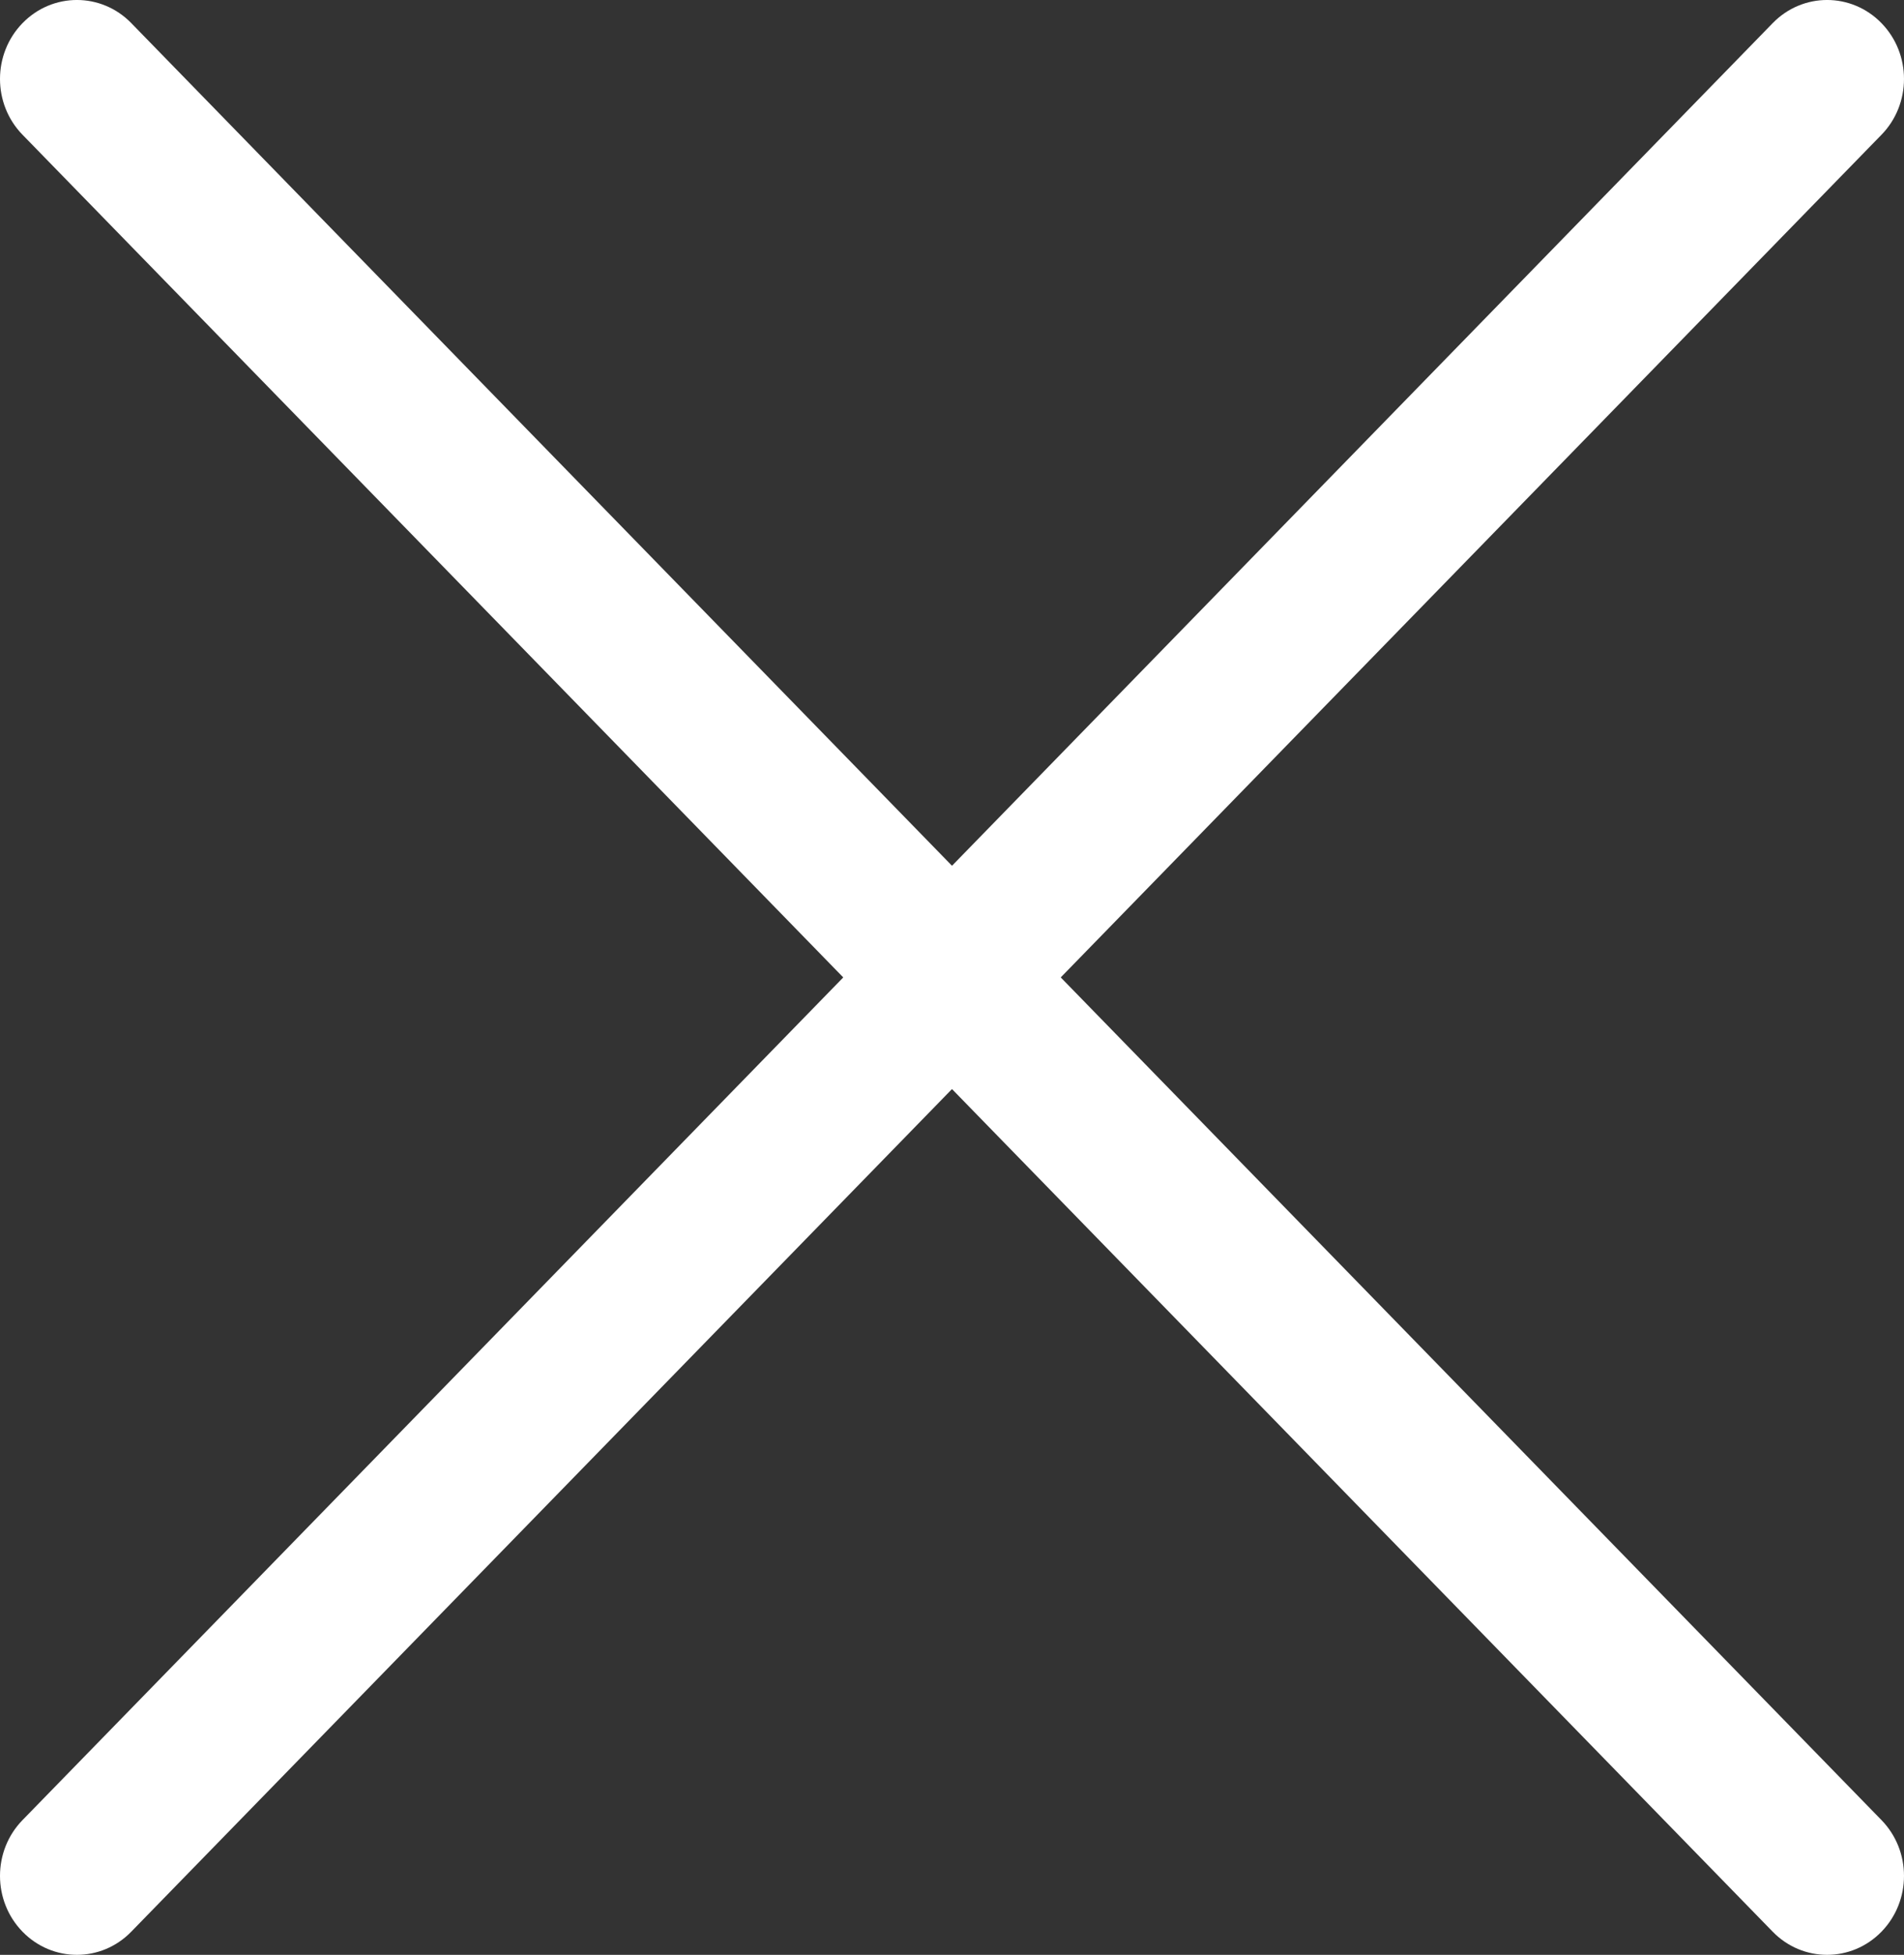
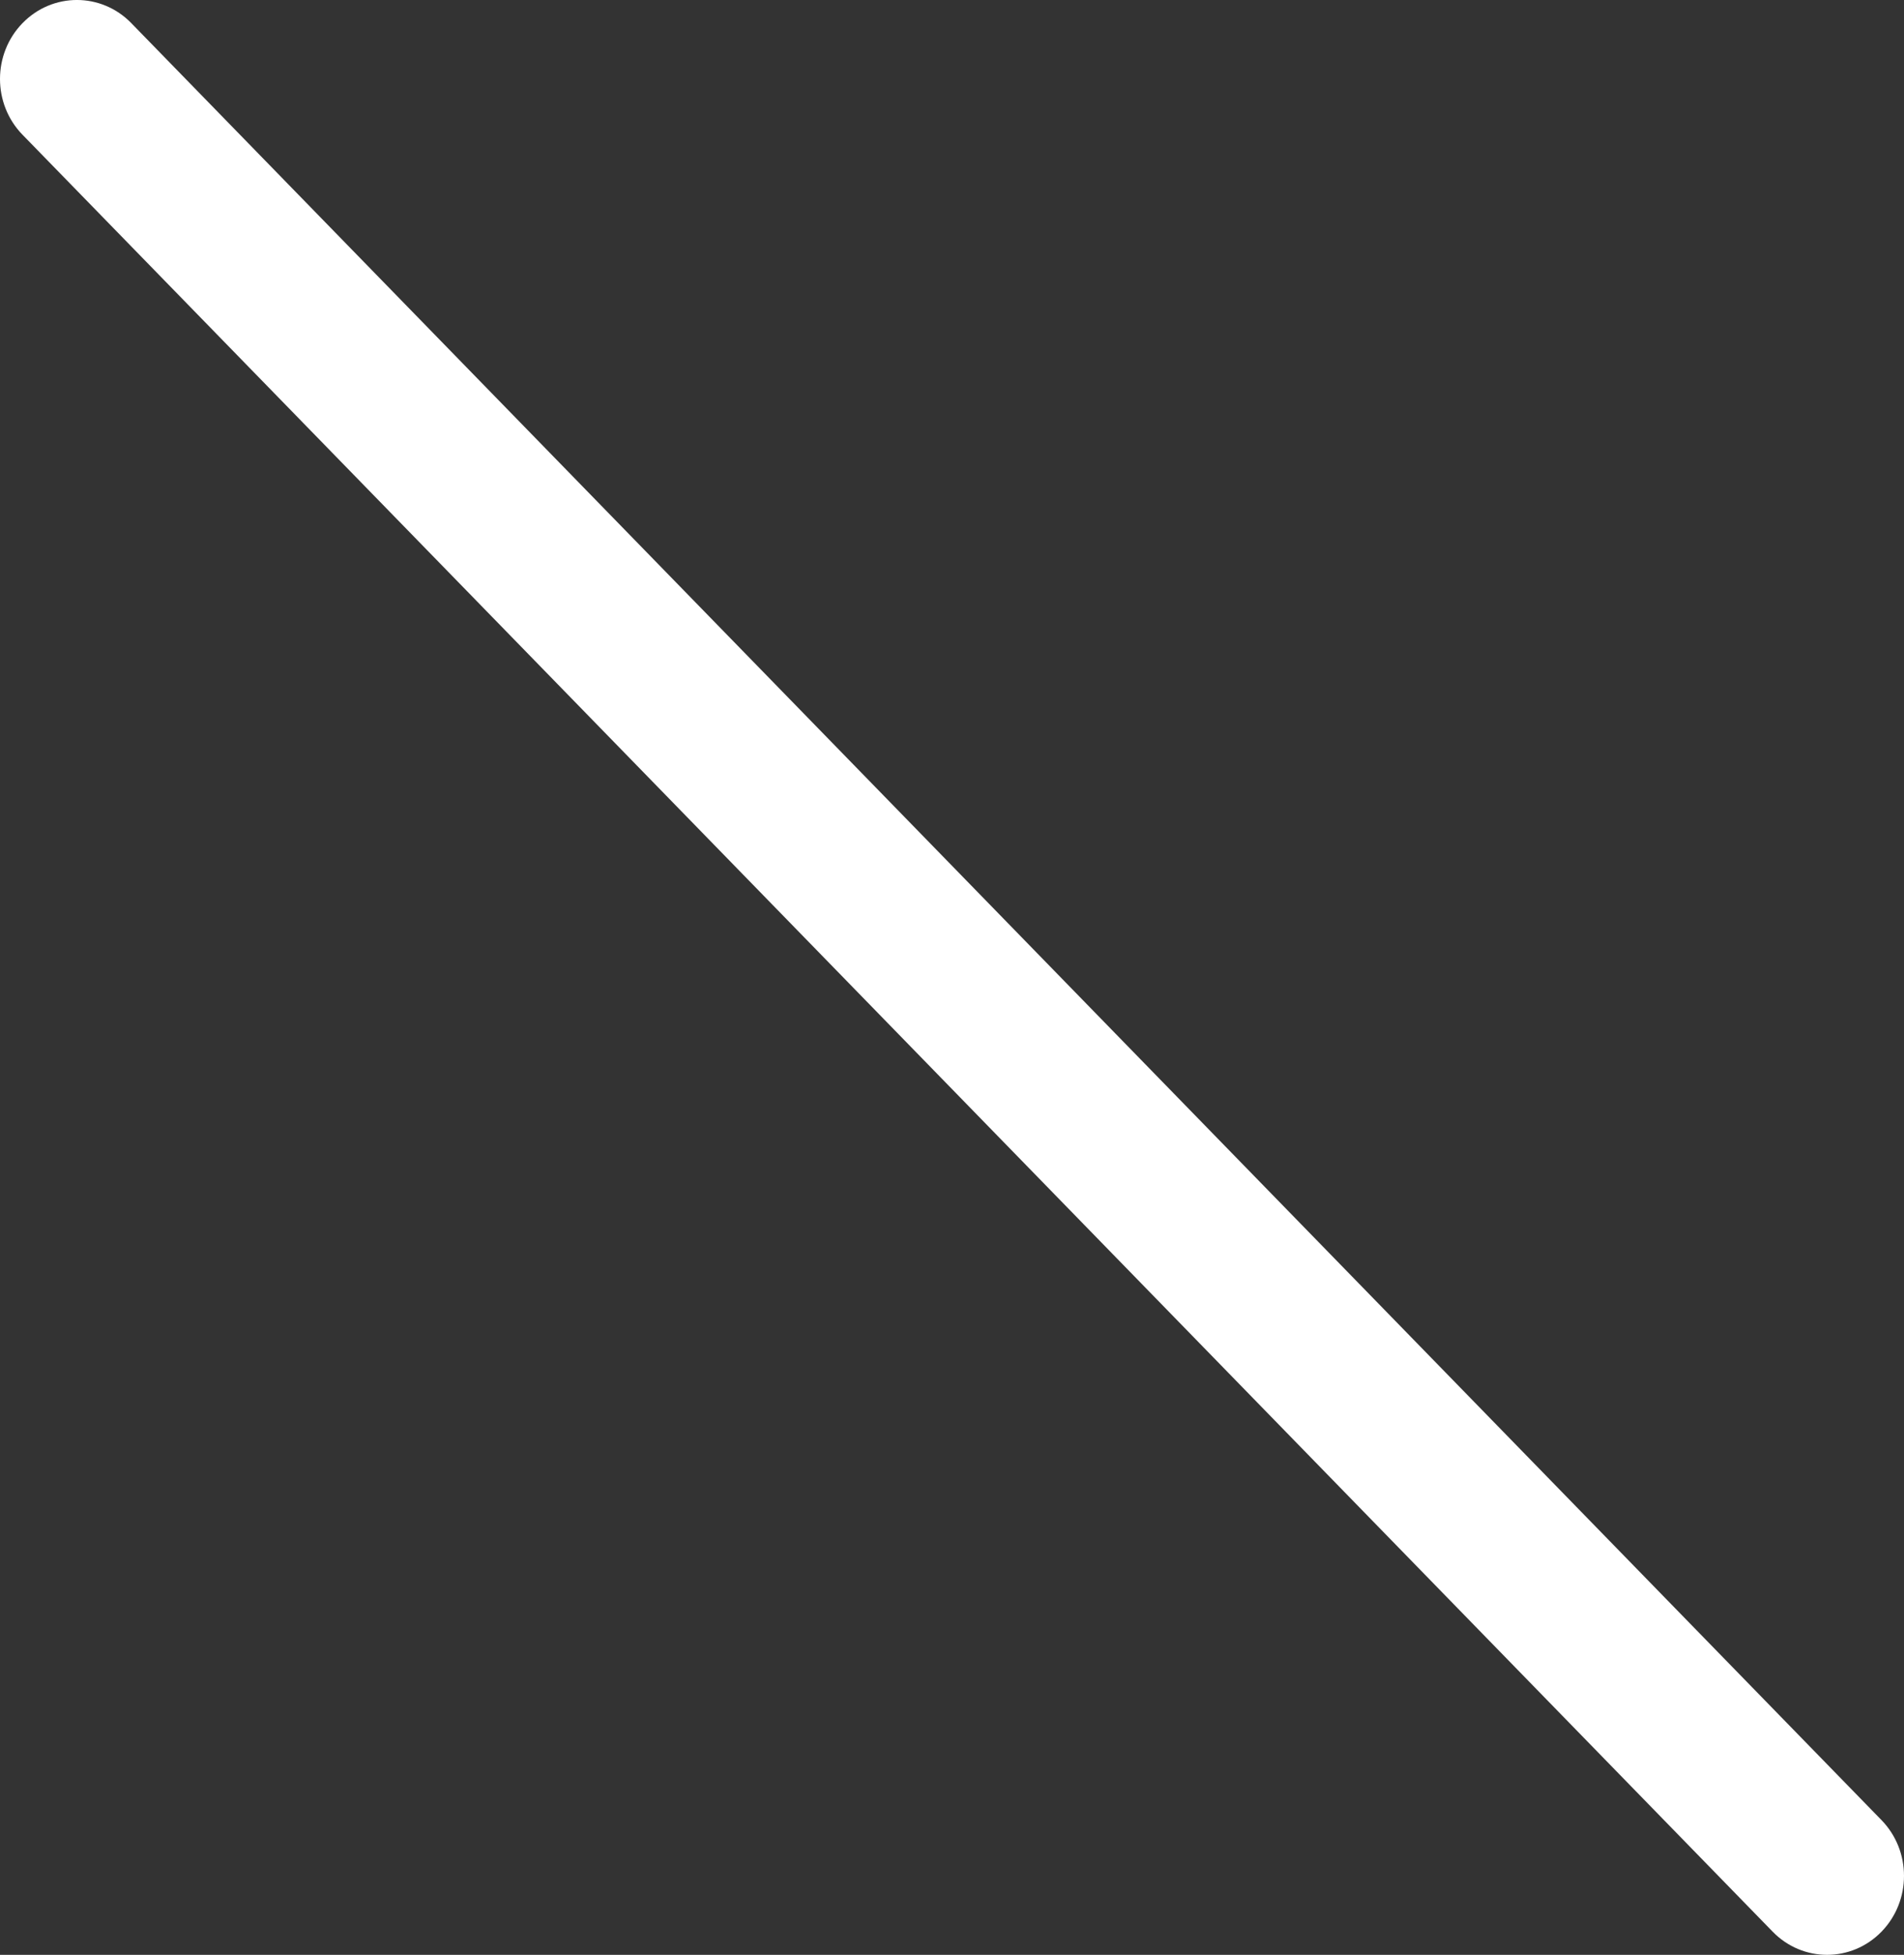
<svg xmlns="http://www.w3.org/2000/svg" width="38" height="39" viewBox="0 0 38 39" fill="none">
  <rect x="0" y="0" width="38" height="39" fill="#333333" stroke="none" />
-   <path d="M37.55 0.461C36.951 -0.154 35.979 -0.154 35.38 0.461L0.45 36.311C-0.15 36.926 -0.15 37.923 0.45 38.539C0.749 38.846 1.142 39 1.535 39C1.928 39 2.321 38.846 2.62 38.538L37.55 2.689C38.15 2.074 38.15 1.077 37.55 0.461Z" fill="white" />
  <path d="M37.55 36.311L2.62 0.461C2.021 -0.154 1.049 -0.154 0.45 0.461C-0.15 1.077 -0.15 2.074 0.45 2.689L35.38 38.539C35.679 38.846 36.072 39 36.465 39C36.858 39 37.251 38.846 37.55 38.539C38.15 37.923 38.15 36.926 37.55 36.311Z" fill="white" />
</svg>